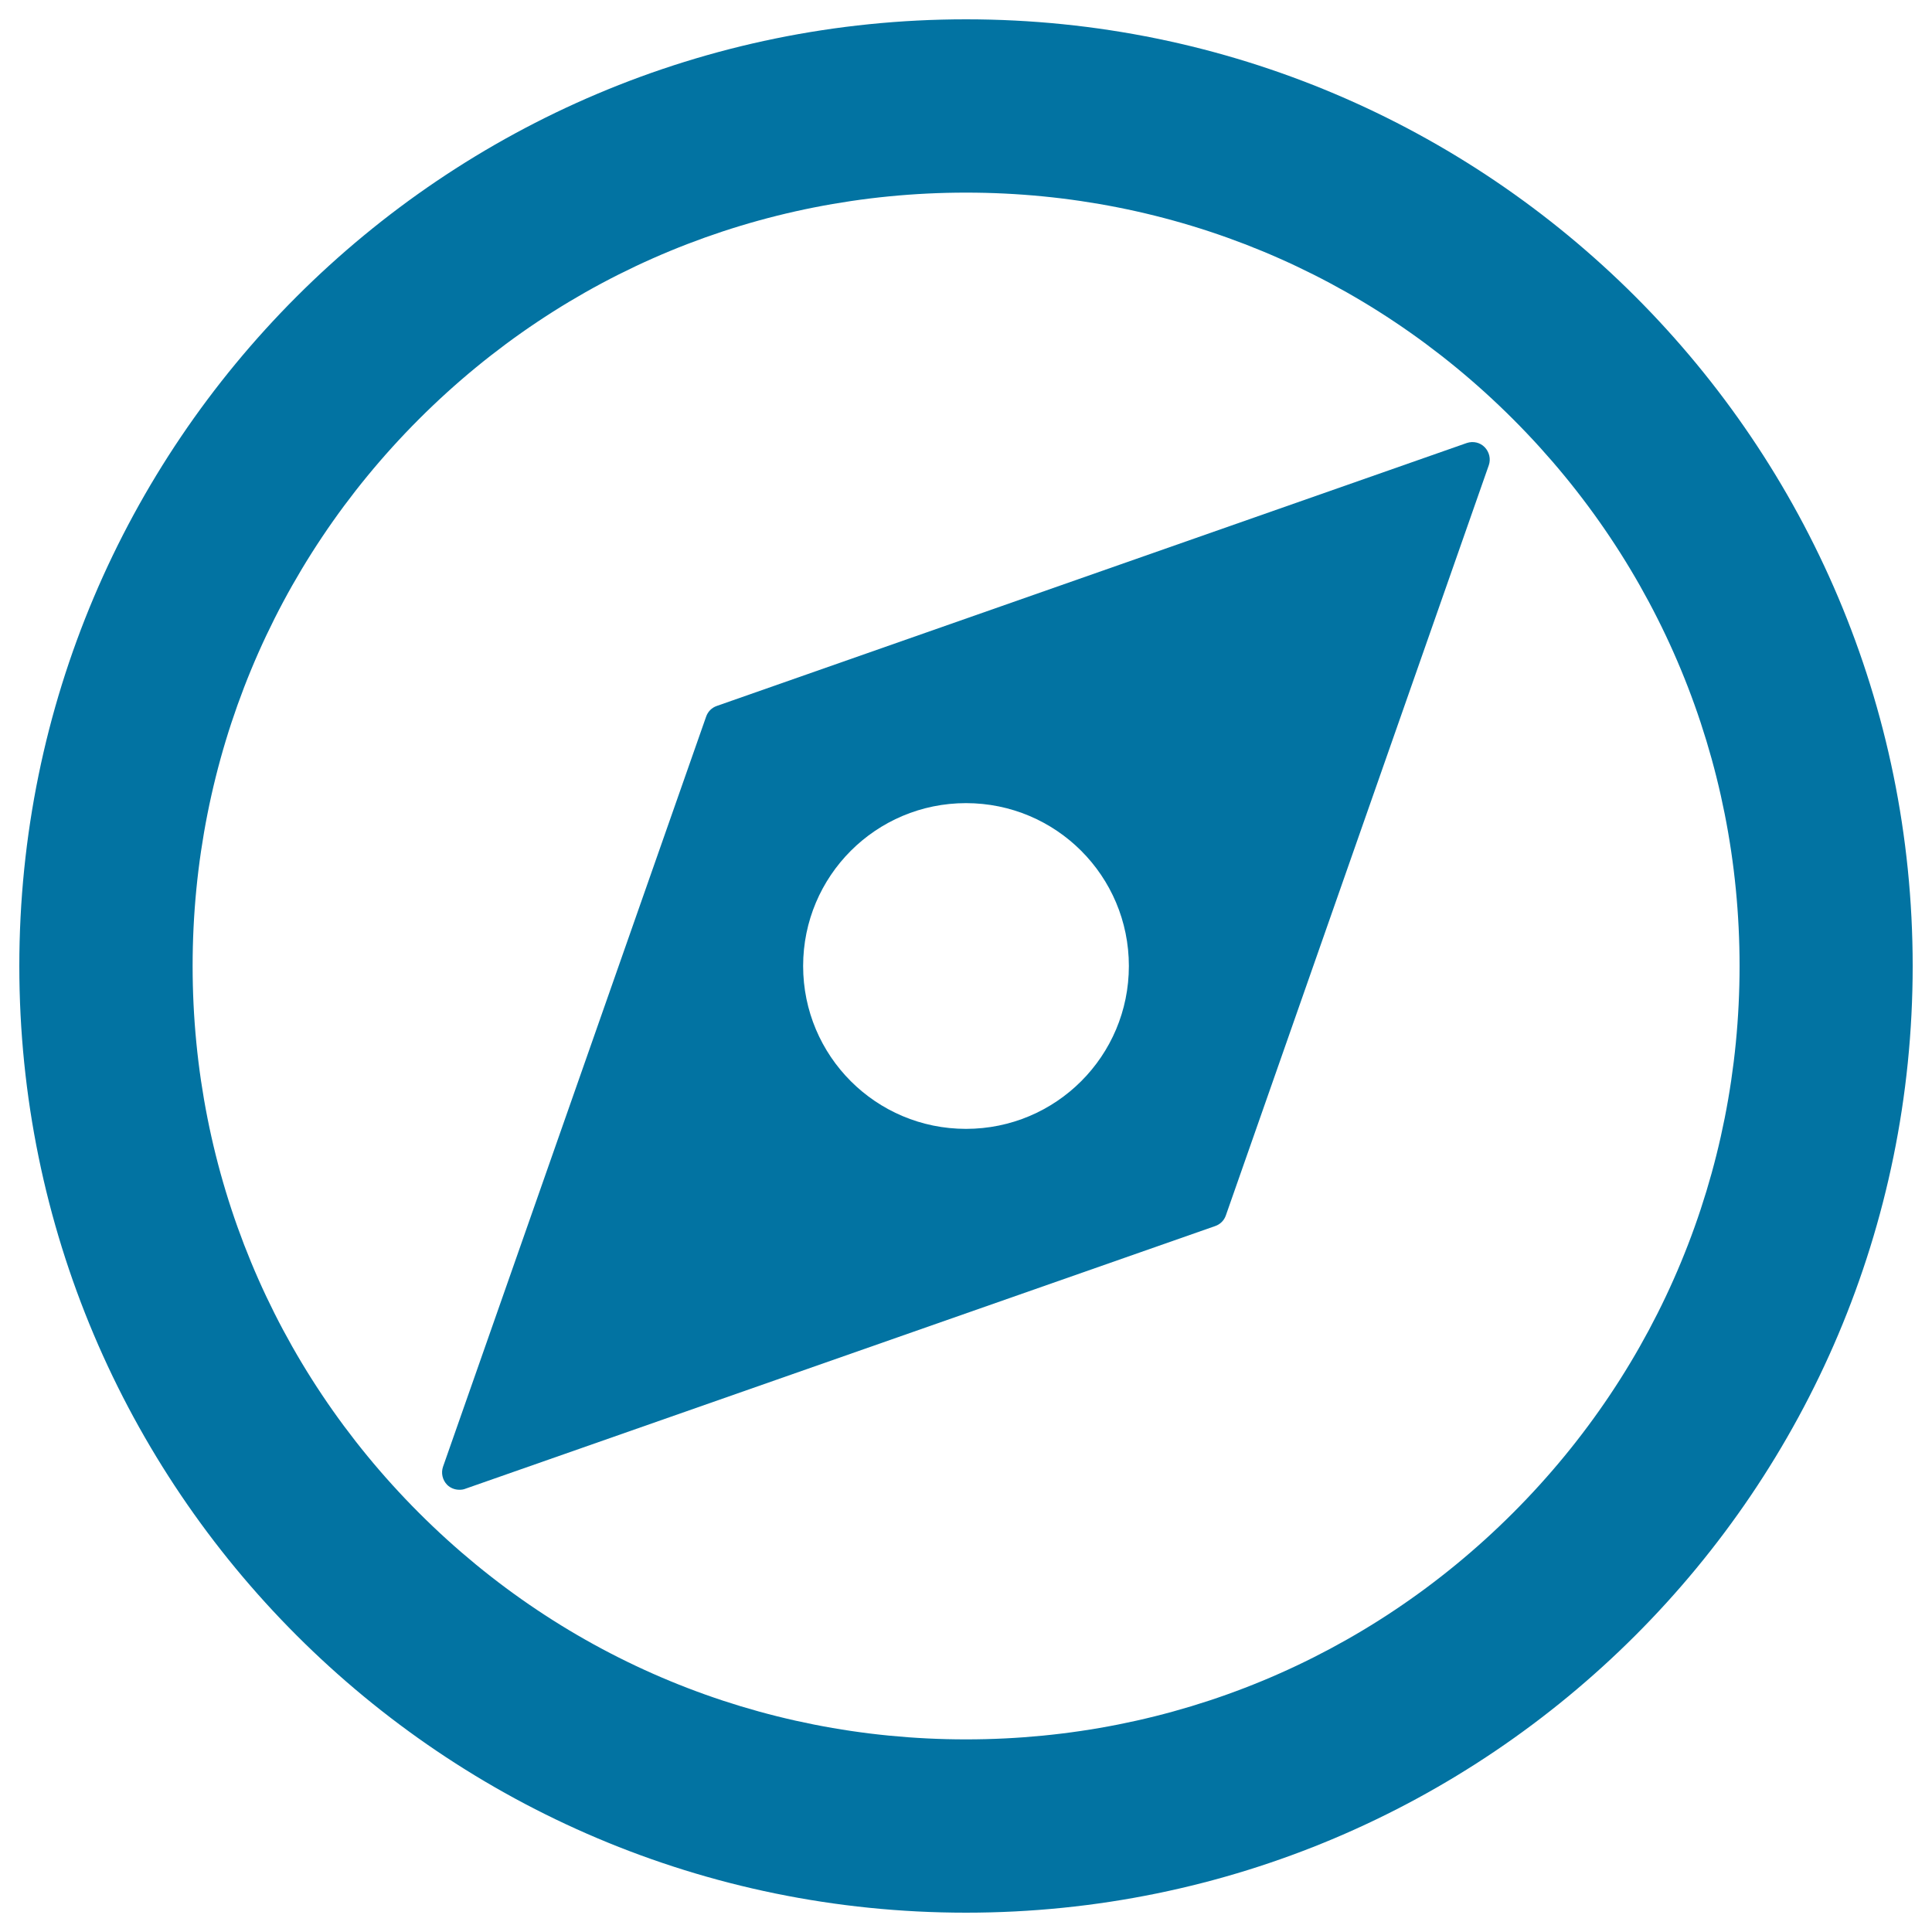
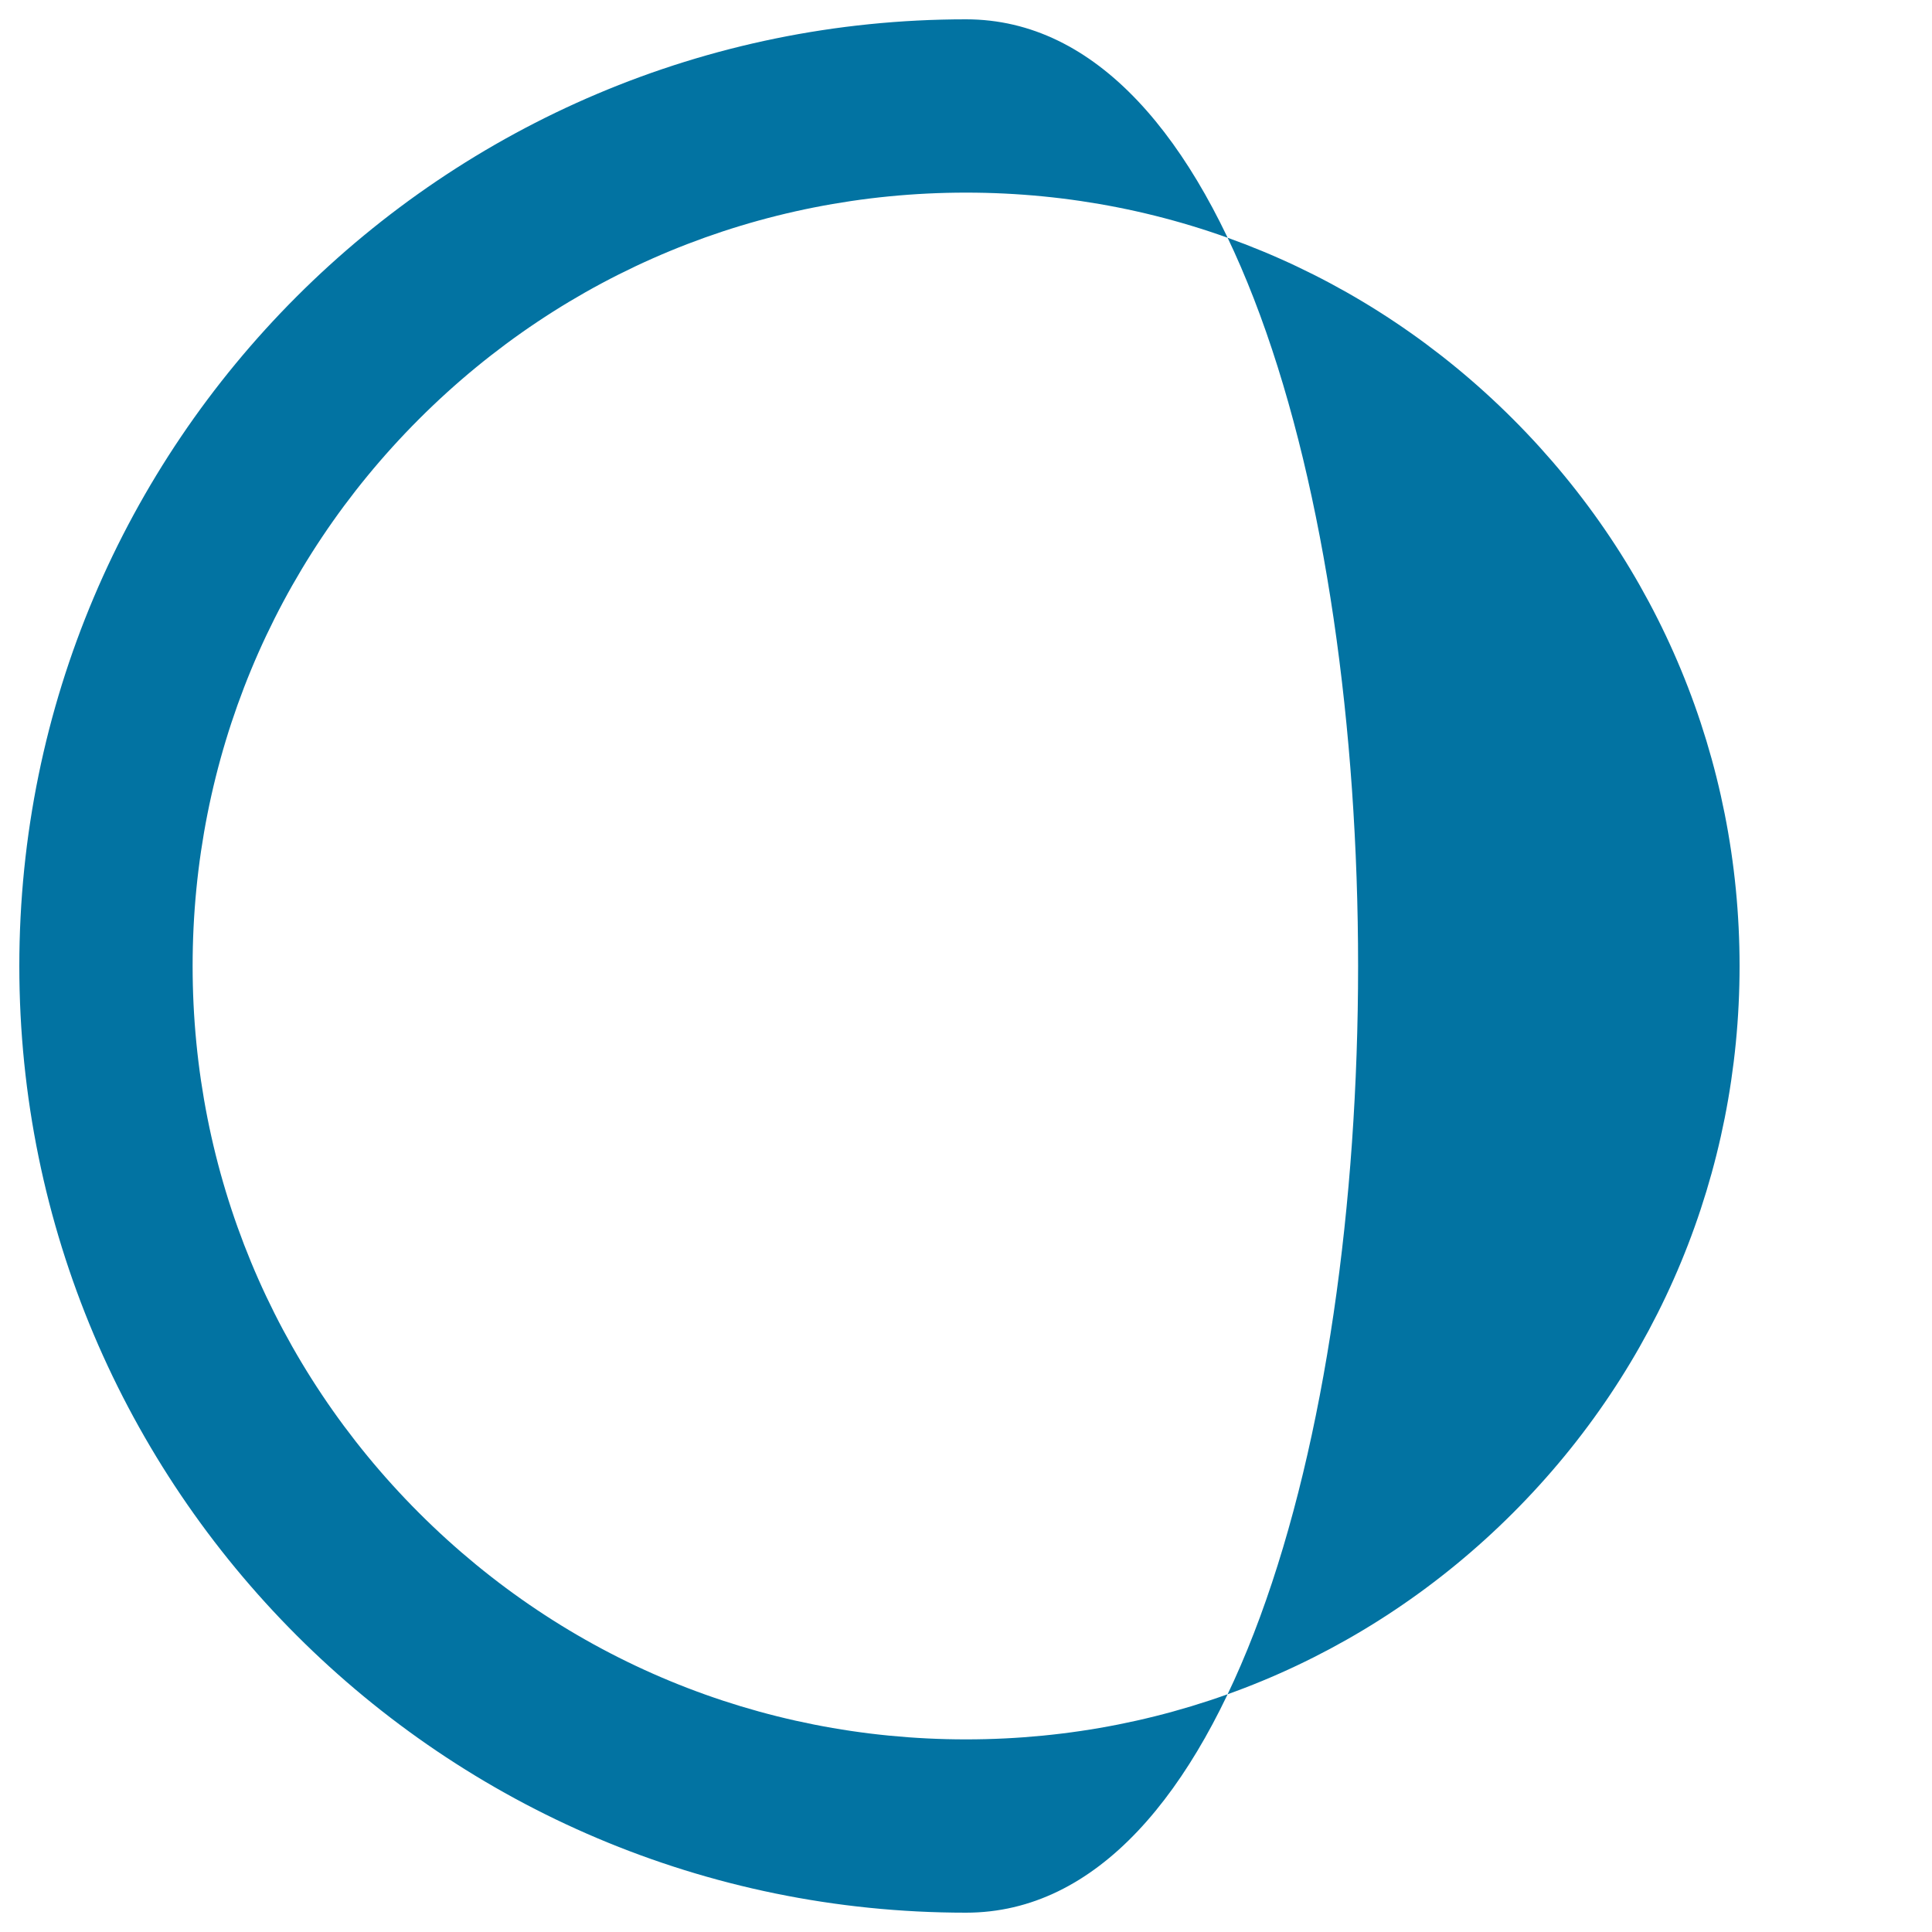
<svg xmlns="http://www.w3.org/2000/svg" viewBox="0 0 1000 1000" style="fill:#0273a2">
  <title>Rapid Development Guide SVG icons</title>
-   <path d="M500,10C229.4,10,10,229.4,10,500s219.4,490,490,490s490-219.4,490-490S770.6,10,500,10z M783.1,783.1C707.5,858.7,606.9,900.3,500,900.3s-207.5-41.6-283.1-117.2C141.3,707.5,99.7,606.9,99.7,500s41.6-207.5,117.2-283.1C292.5,141.3,393.1,99.7,500,99.7s207.5,41.6,283.1,117.2c75.6,75.6,117.3,176.2,117.3,283.1S858.7,707.5,783.1,783.1z" />
-   <path d="M759.2,229.3L371,365.4c-2.6,0.9-4.6,2.9-5.5,5.5L229.3,759.2c-1.1,3.2-0.3,6.8,2.1,9.3c1.7,1.7,4,2.6,6.4,2.6c1,0,2-0.1,3-0.5L629,634.6c2.6-0.9,4.6-2.9,5.5-5.5l136.1-388.3c1.1-3.2,0.3-6.8-2.1-9.3C766.1,229,762.5,228.2,759.2,229.3z M500,584.3c-46.6,0-84.3-37.7-84.3-84.3s37.7-84.3,84.3-84.3s84.3,37.7,84.3,84.3S546.6,584.3,500,584.3z" />
+   <path d="M500,10C229.4,10,10,229.4,10,500s219.4,490,490,490S770.6,10,500,10z M783.1,783.1C707.5,858.7,606.9,900.3,500,900.3s-207.5-41.6-283.1-117.2C141.3,707.5,99.7,606.9,99.7,500s41.6-207.5,117.2-283.1C292.5,141.3,393.1,99.7,500,99.7s207.5,41.6,283.1,117.2c75.6,75.6,117.3,176.2,117.3,283.1S858.7,707.5,783.1,783.1z" />
</svg>